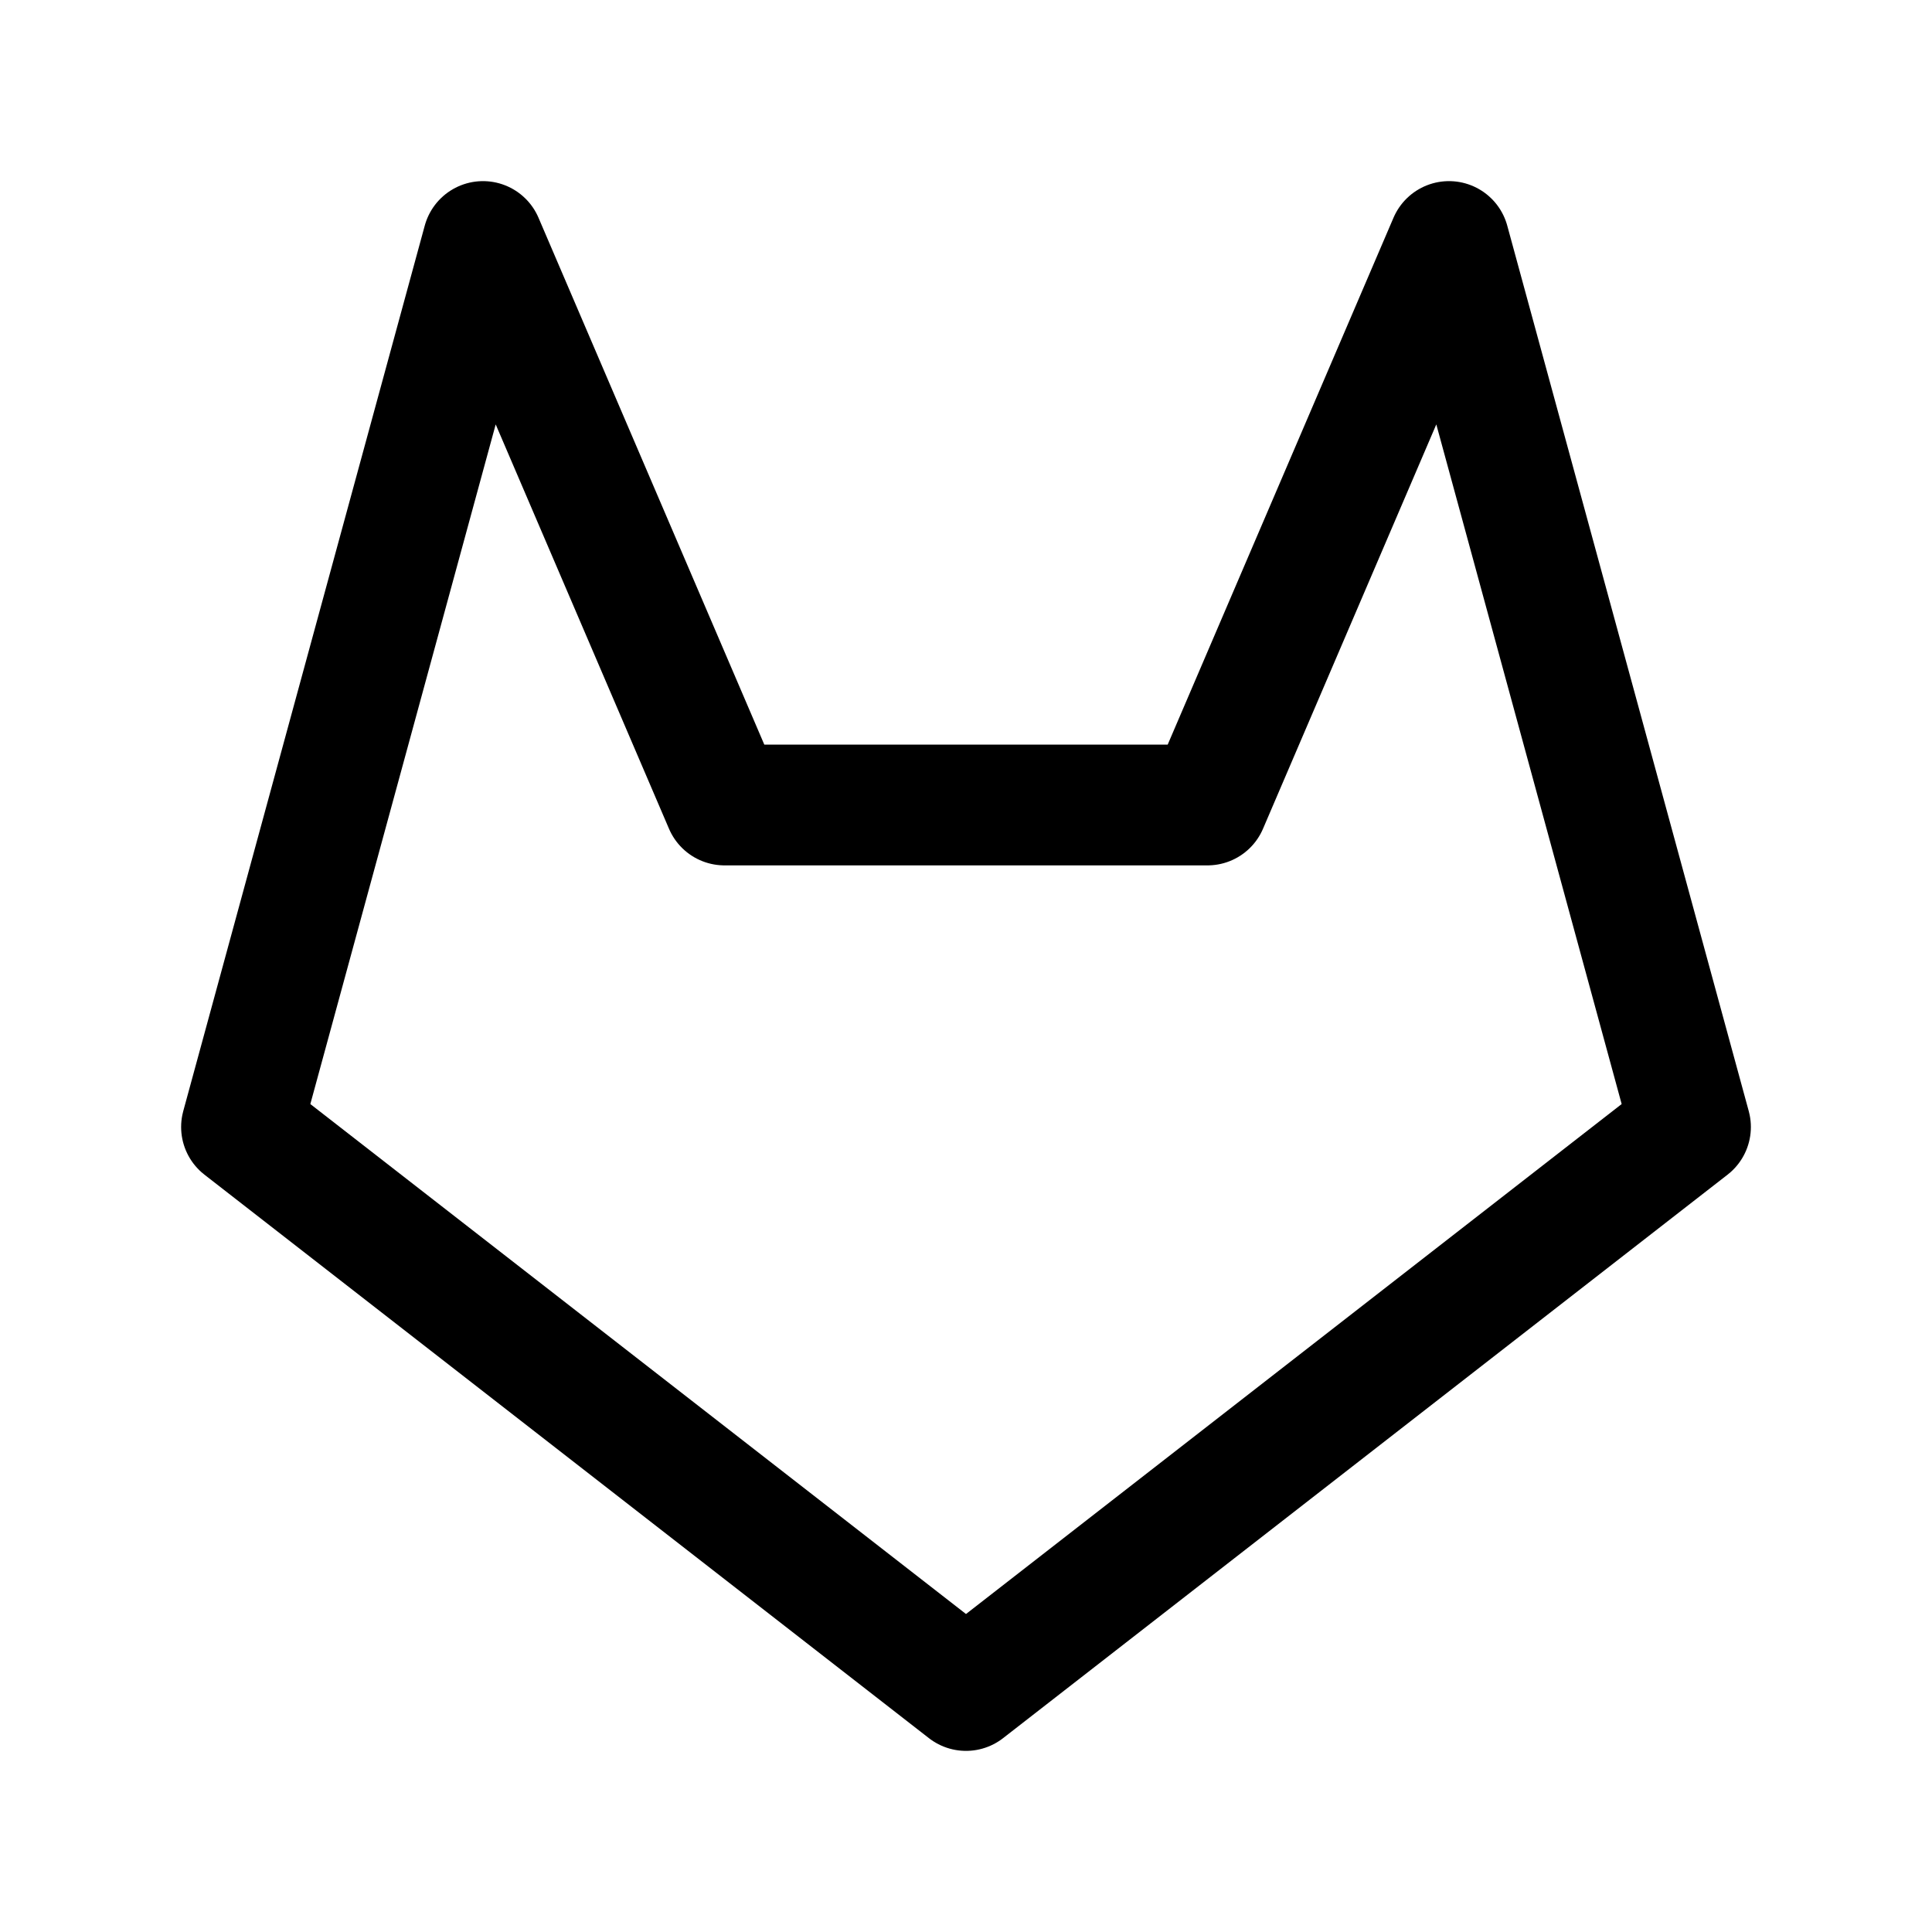
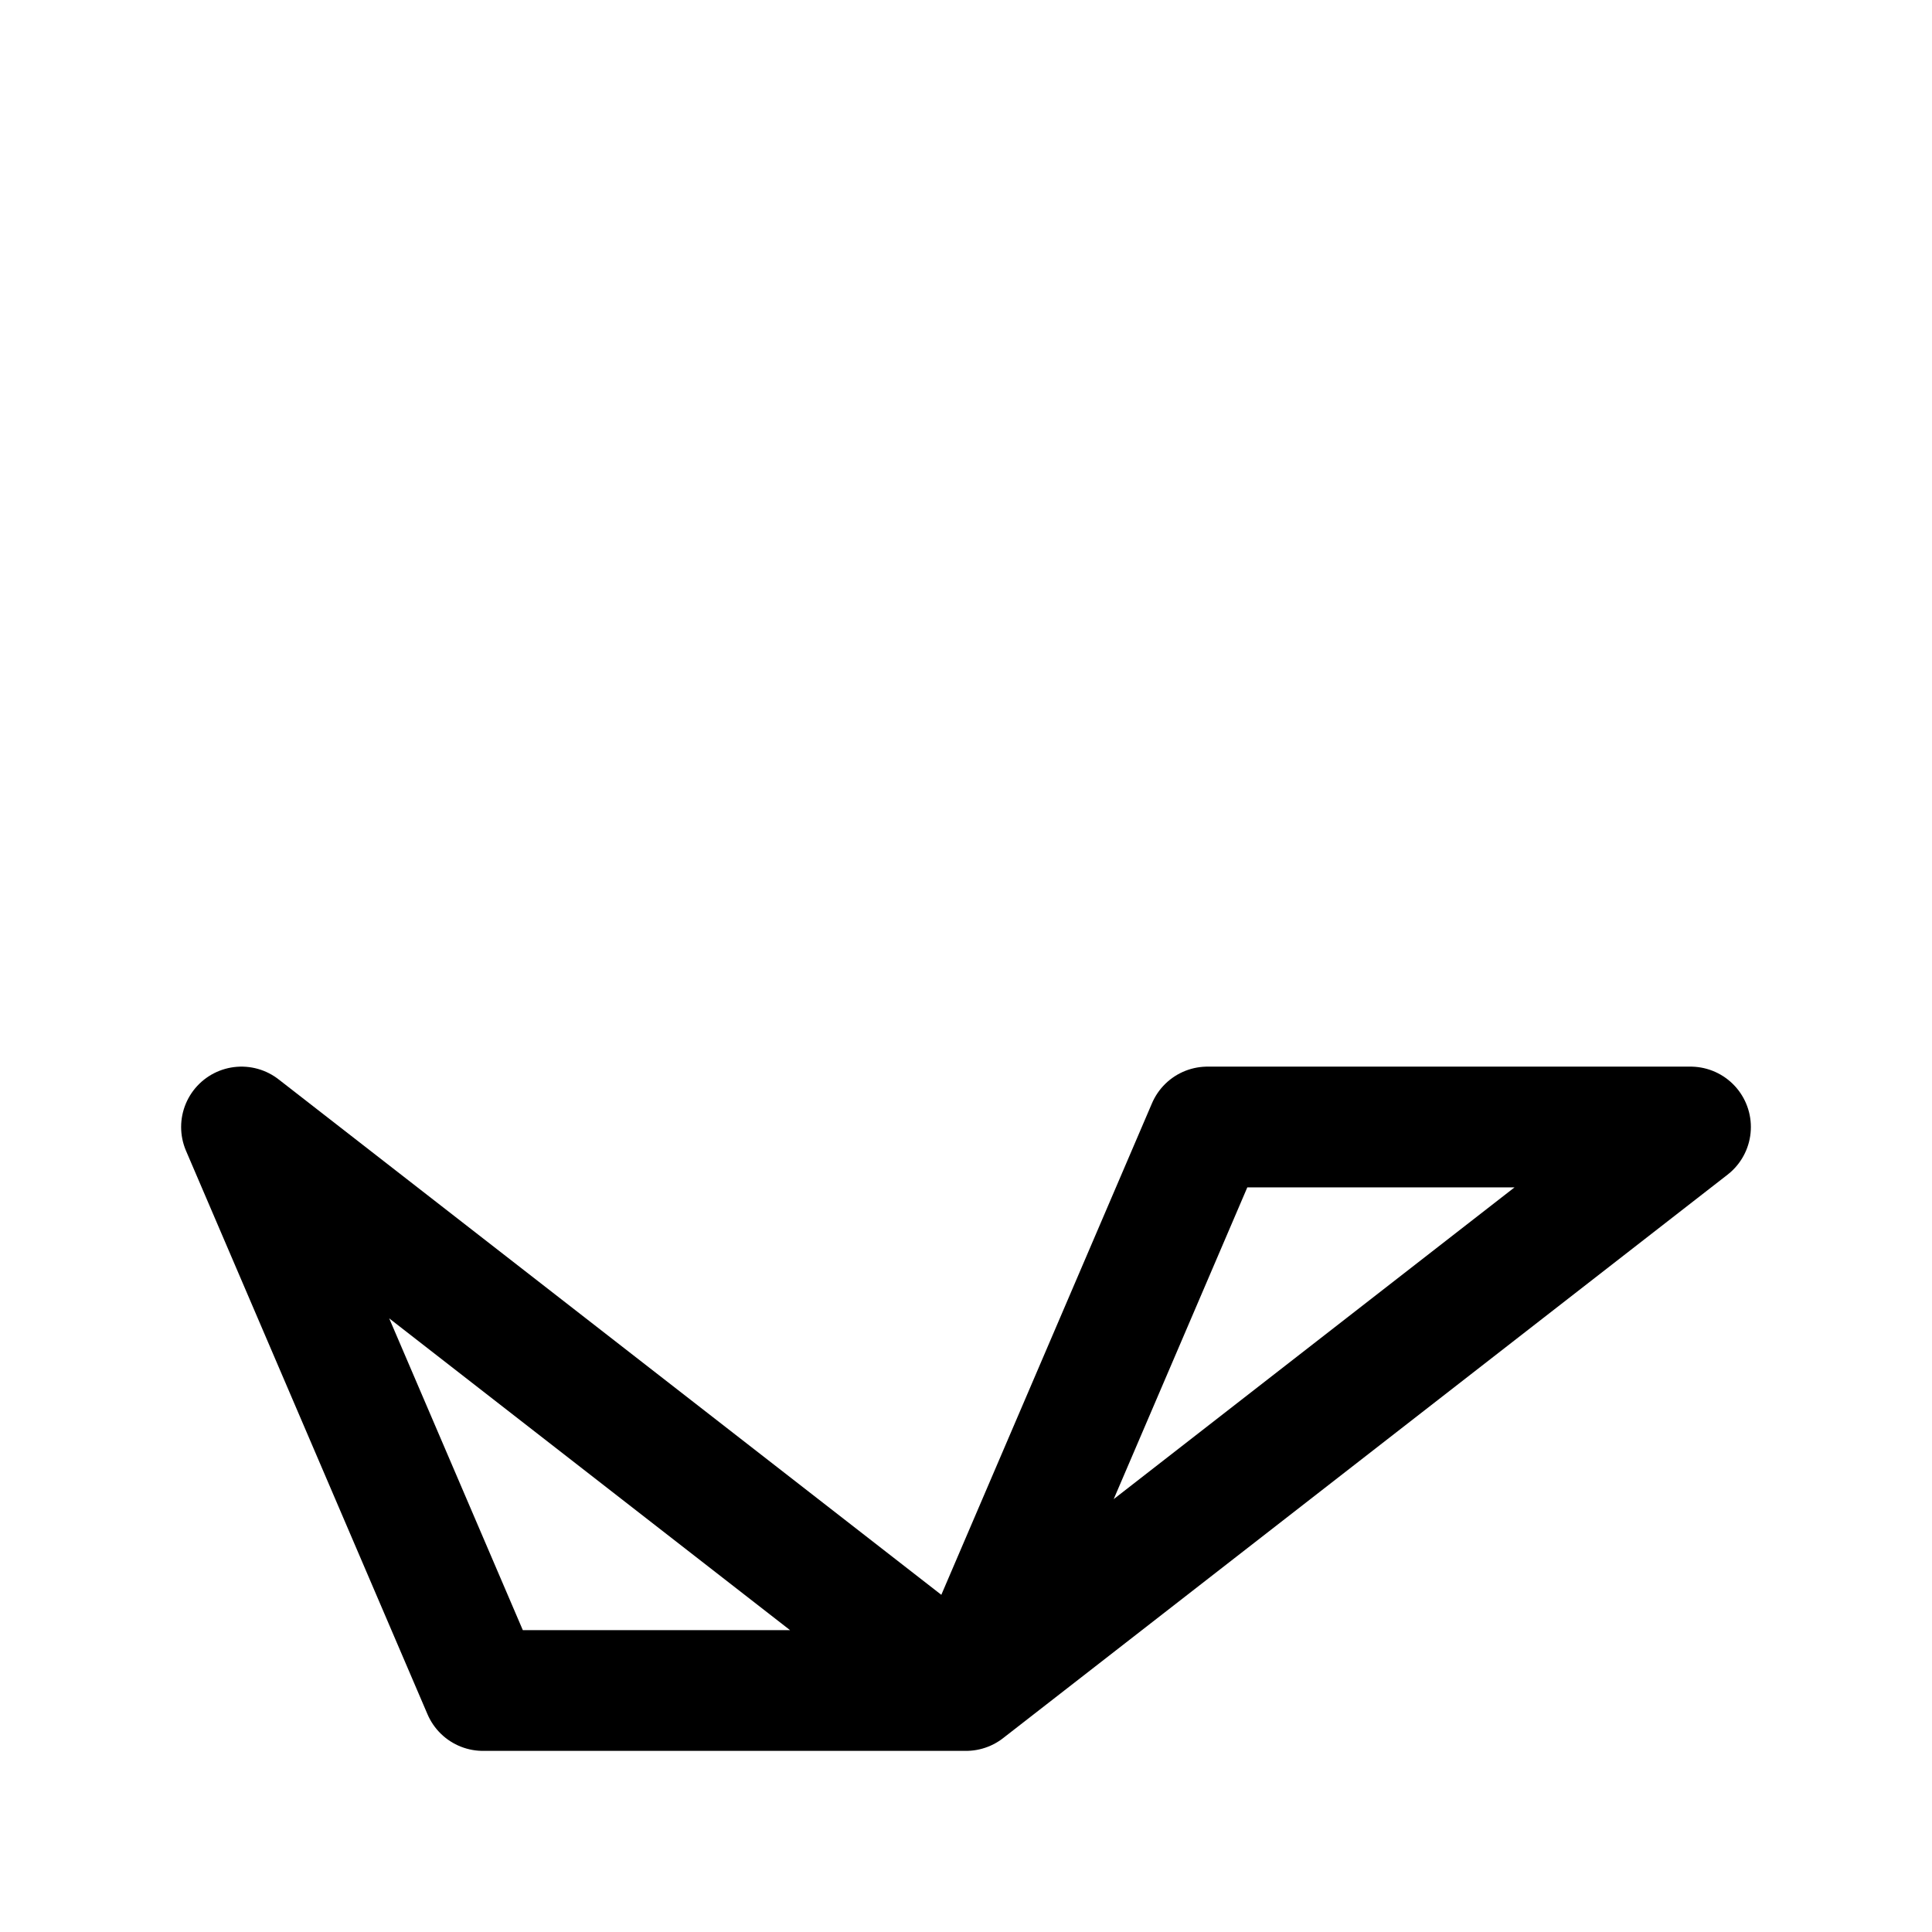
<svg xmlns="http://www.w3.org/2000/svg" class="icon icon-tabler icon-tabler-brand-gitlab" width="44" height="44" viewBox="0 0 24 24" stroke-width="1.5" stroke="#000000" fill="none" stroke-linecap="round" stroke-linejoin="round">
-   <path stroke="none" d="M0 0h24v24H0z" fill="none" />
-   <path d="M21 14l-9 7l-9 -7l3 -11l3 7h6l3 -7z" />
+   <path d="M21 14l-9 7l-9 -7l3 7h6l3 -7z" />
</svg>